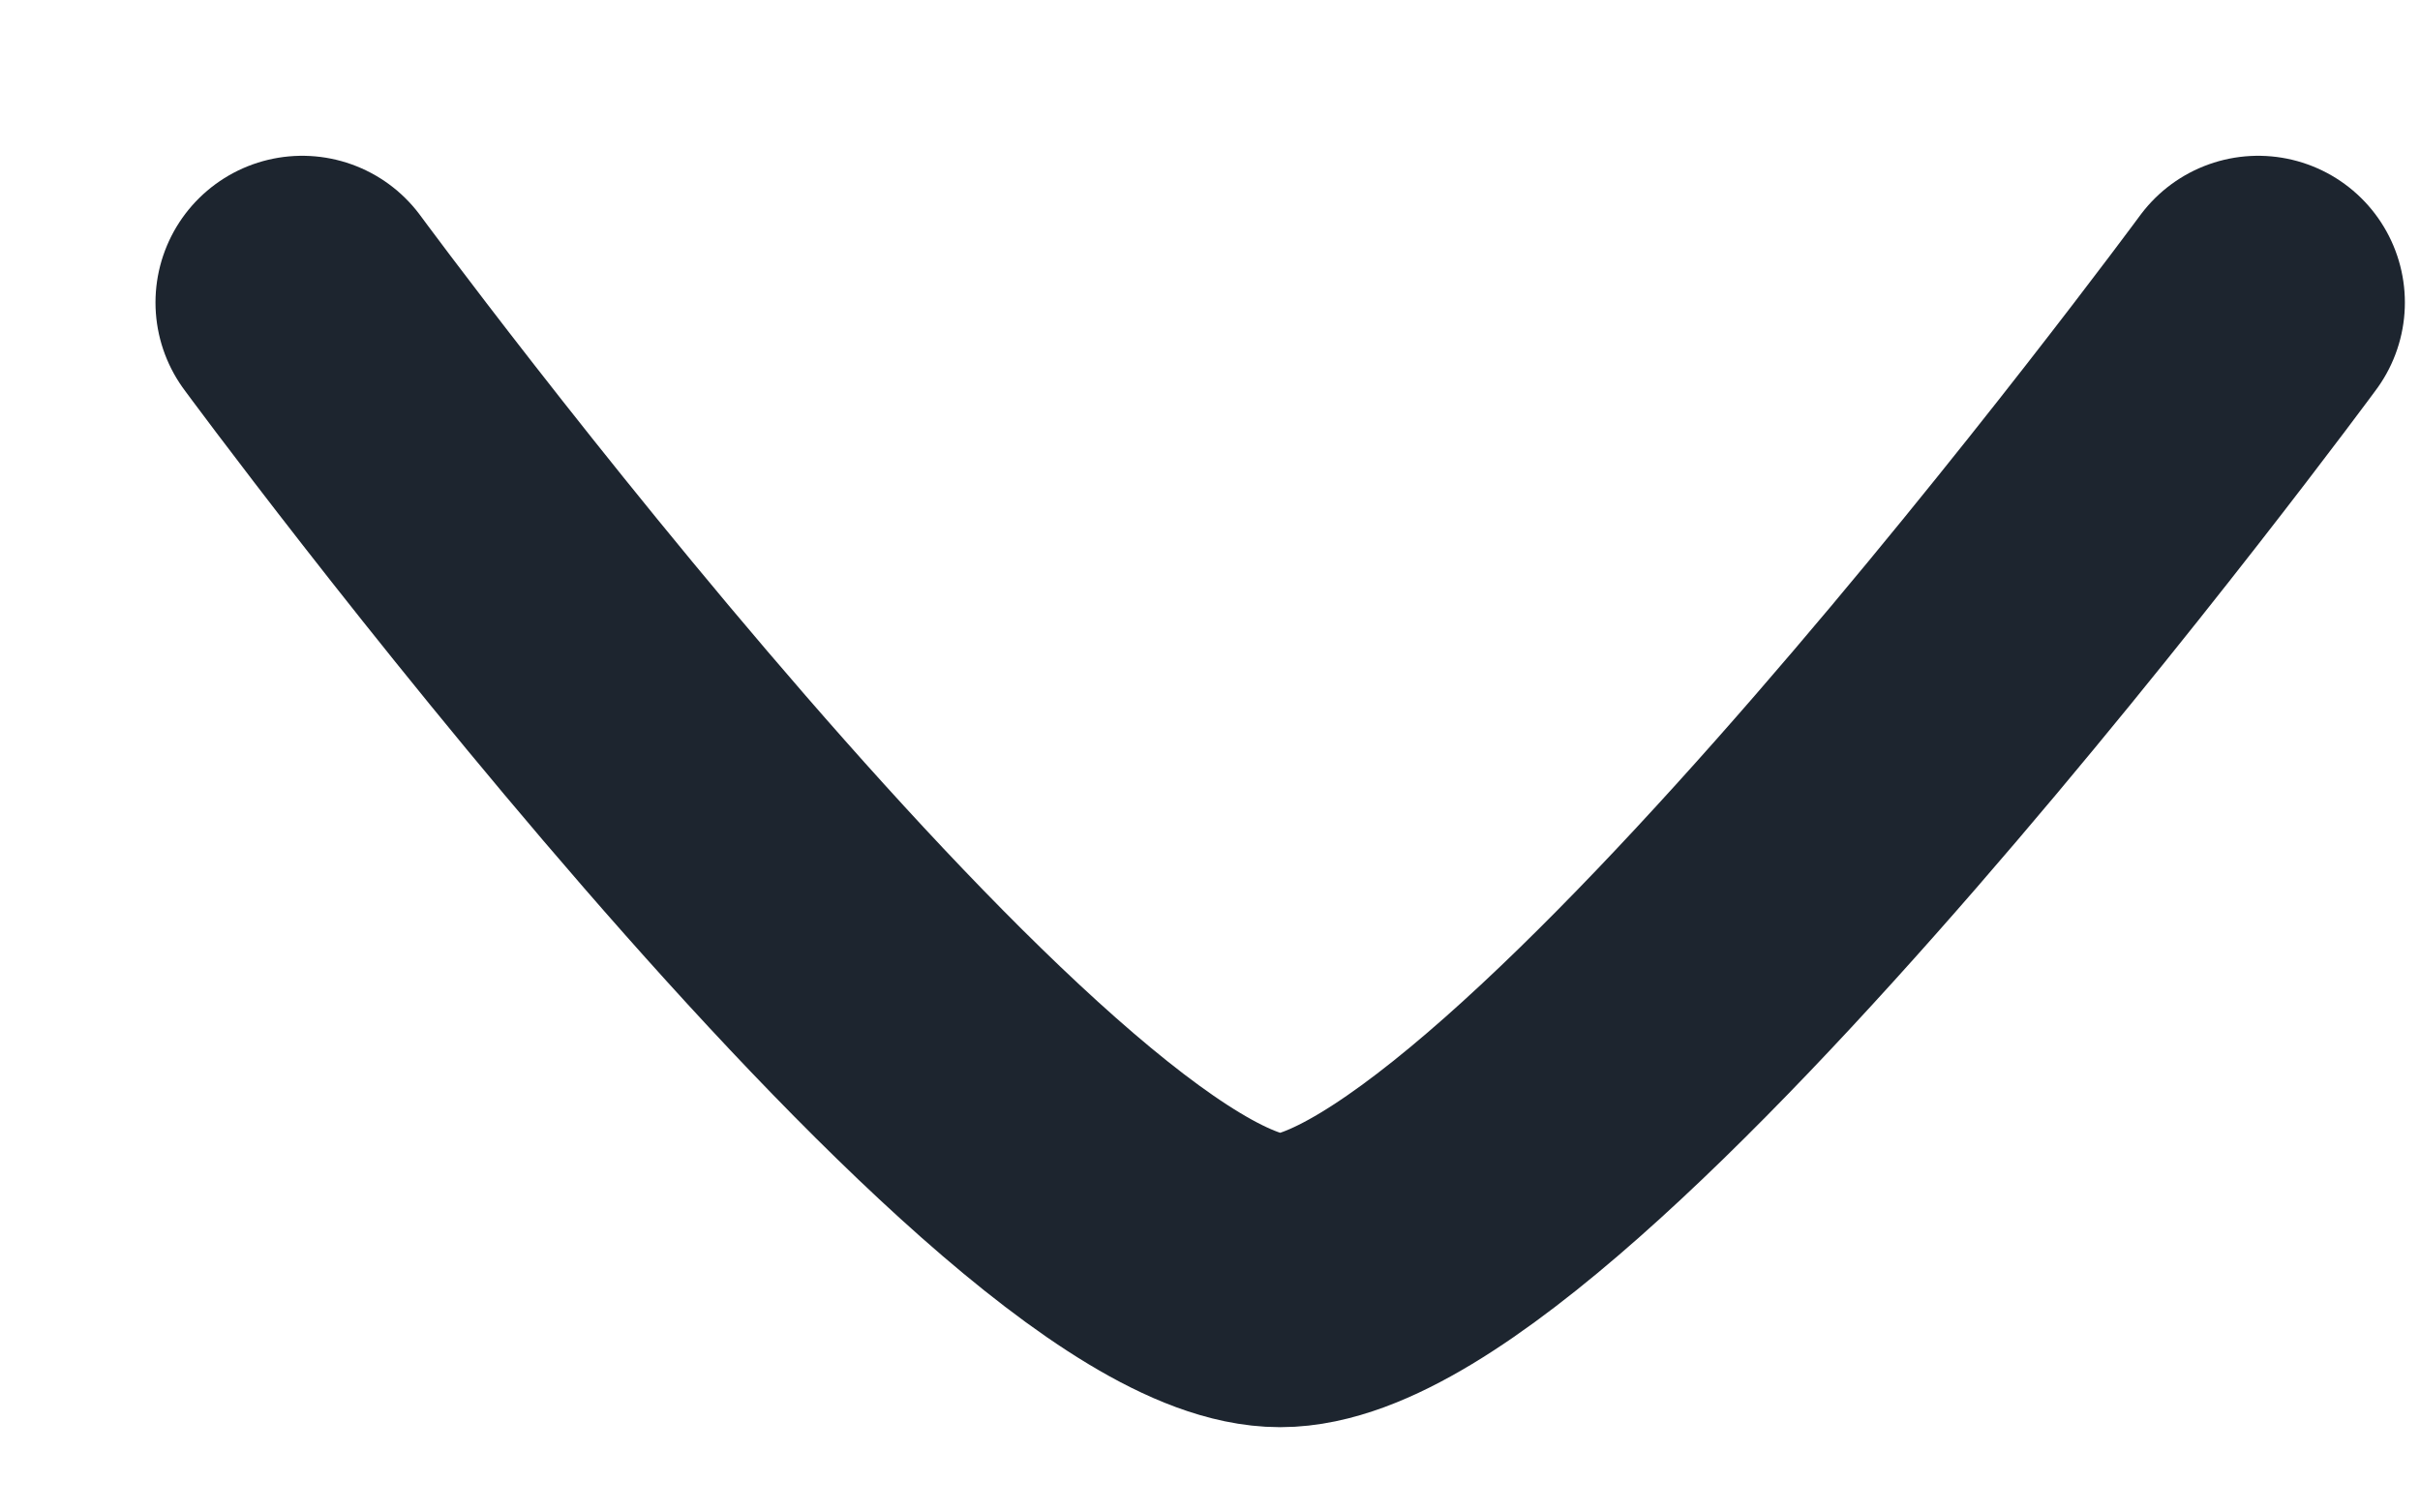
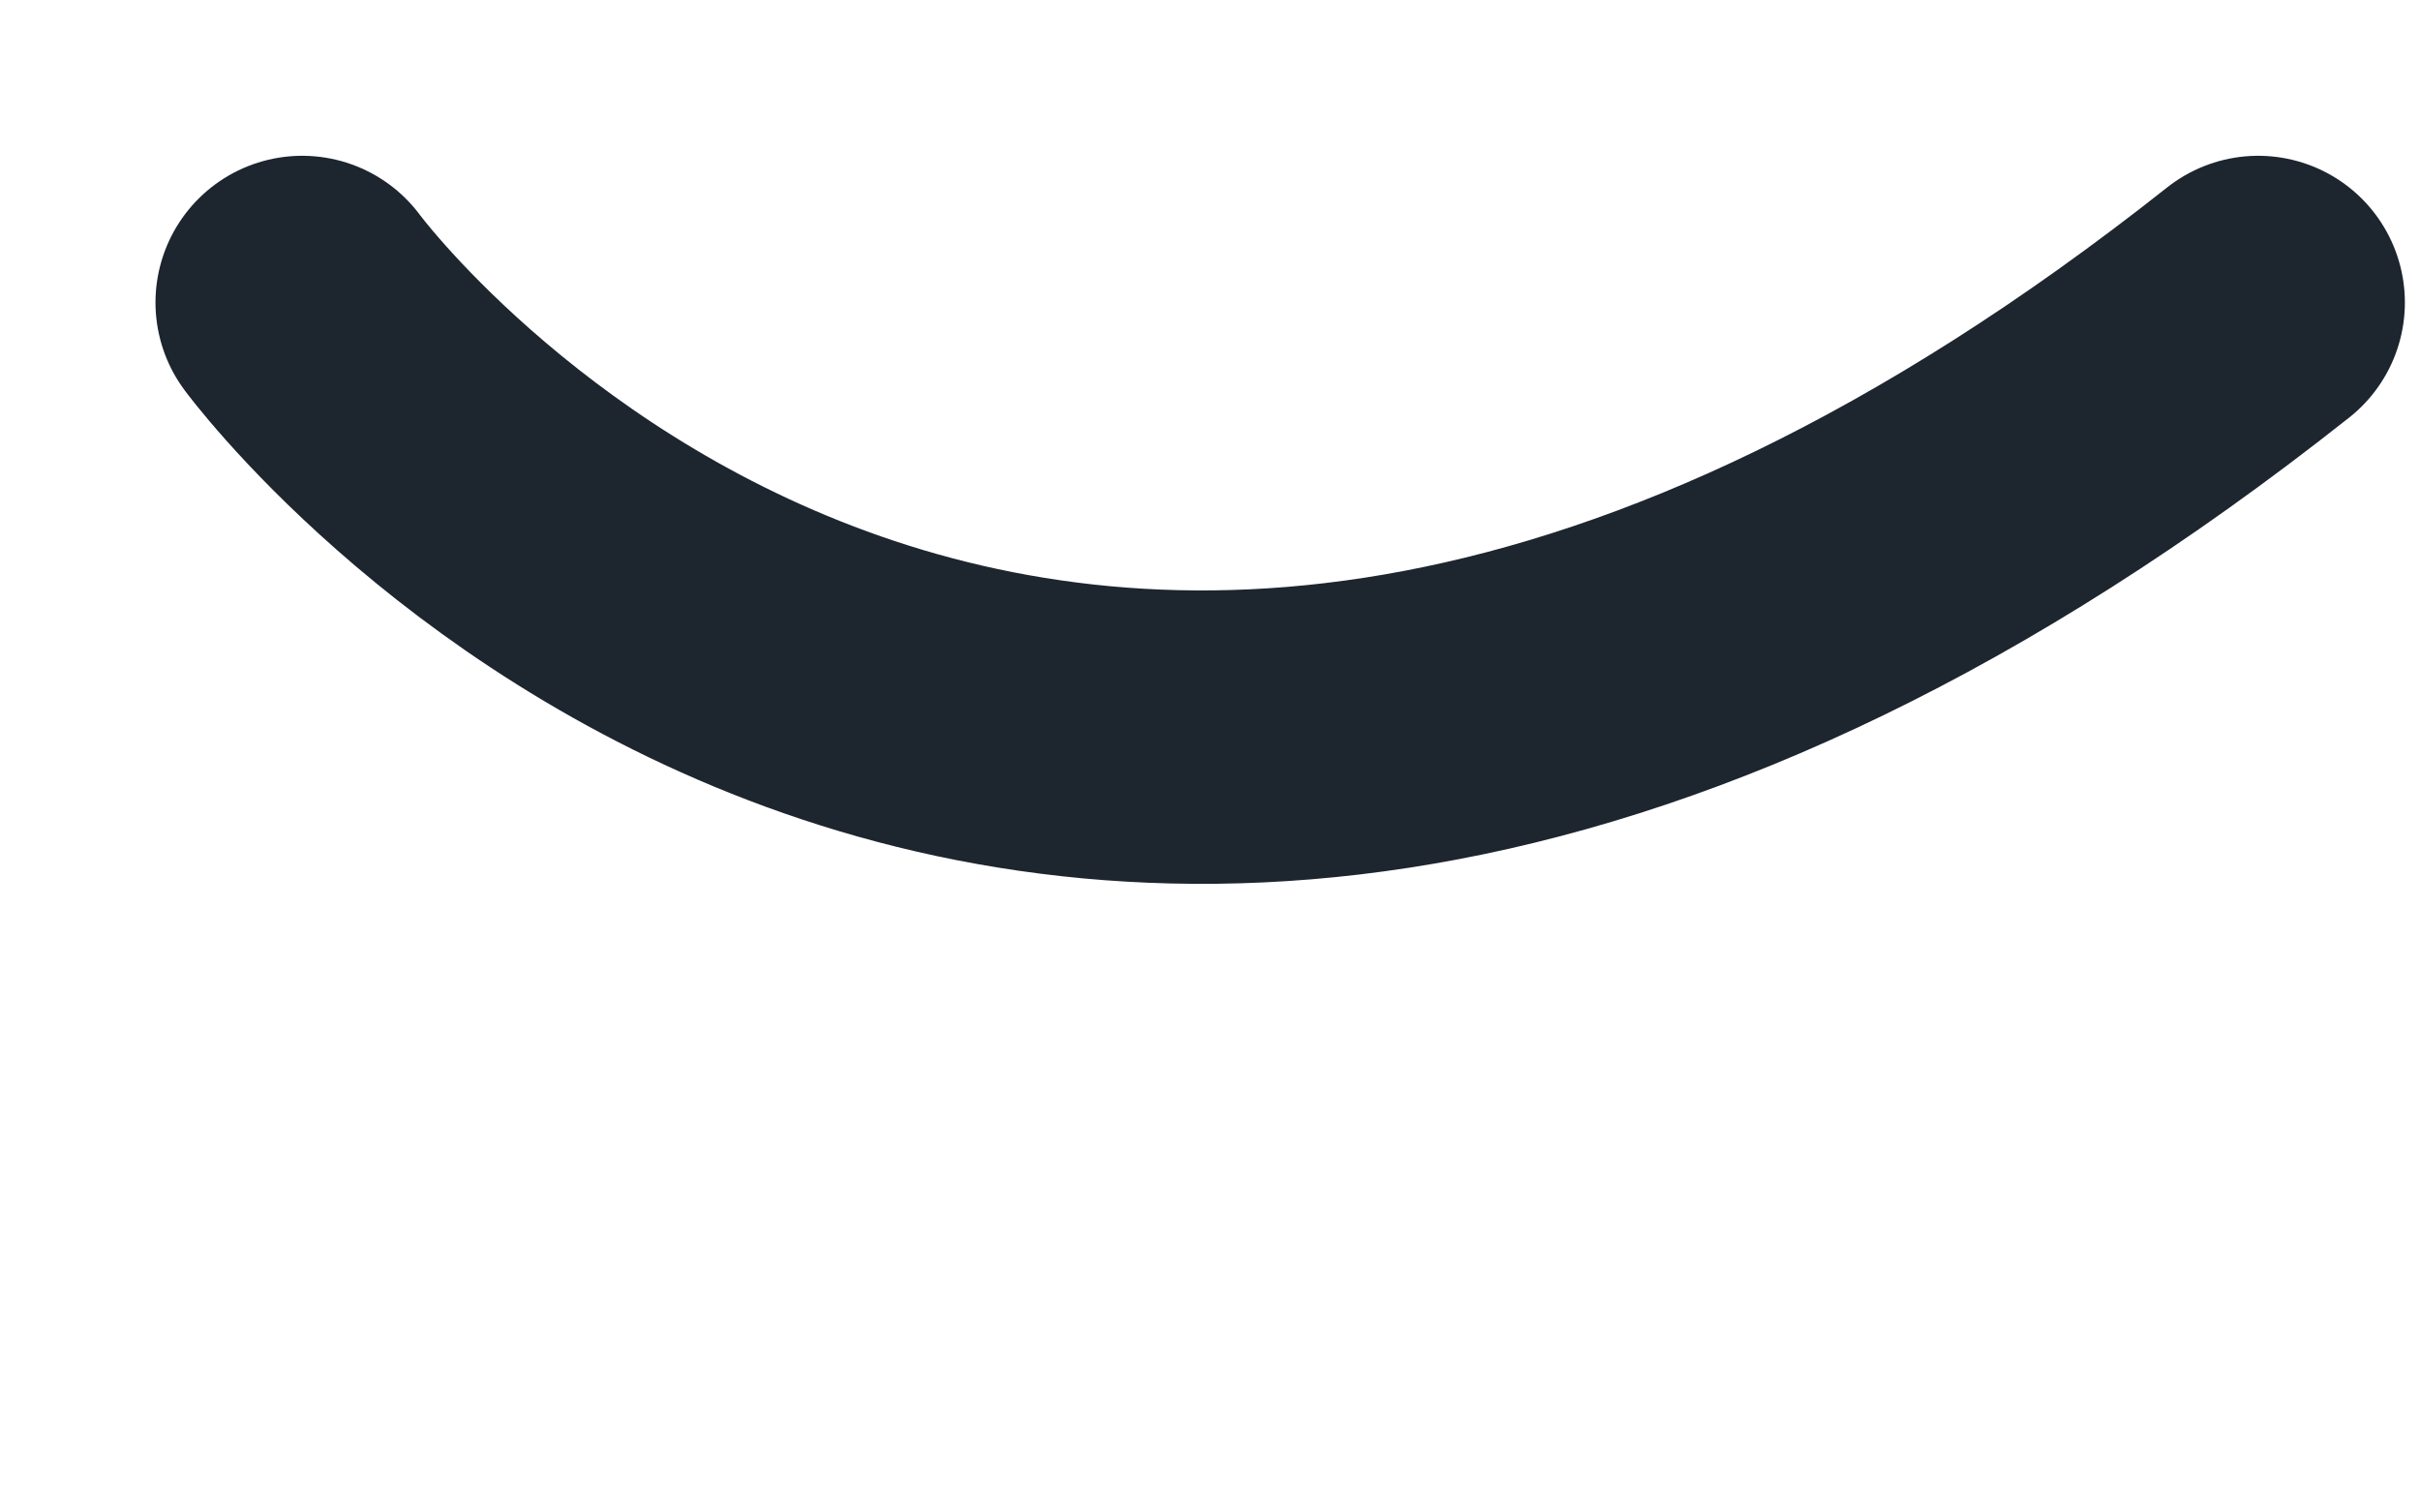
<svg xmlns="http://www.w3.org/2000/svg" fill="none" height="100%" overflow="visible" preserveAspectRatio="none" style="display: block;" viewBox="0 0 8 5" width="100%">
  <g id="elements">
-     <path d="M7.465 1C7.465 1 5.084 4.233 4.232 4.233C3.38 4.233 0.999 1 0.999 1" id="Vector" stroke="#1D252F" stroke-linecap="round" stroke-linejoin="round" stroke-width="0.97" />
+     <path d="M7.465 1C3.38 4.233 0.999 1 0.999 1" id="Vector" stroke="#1D252F" stroke-linecap="round" stroke-linejoin="round" stroke-width="0.97" />
  </g>
</svg>